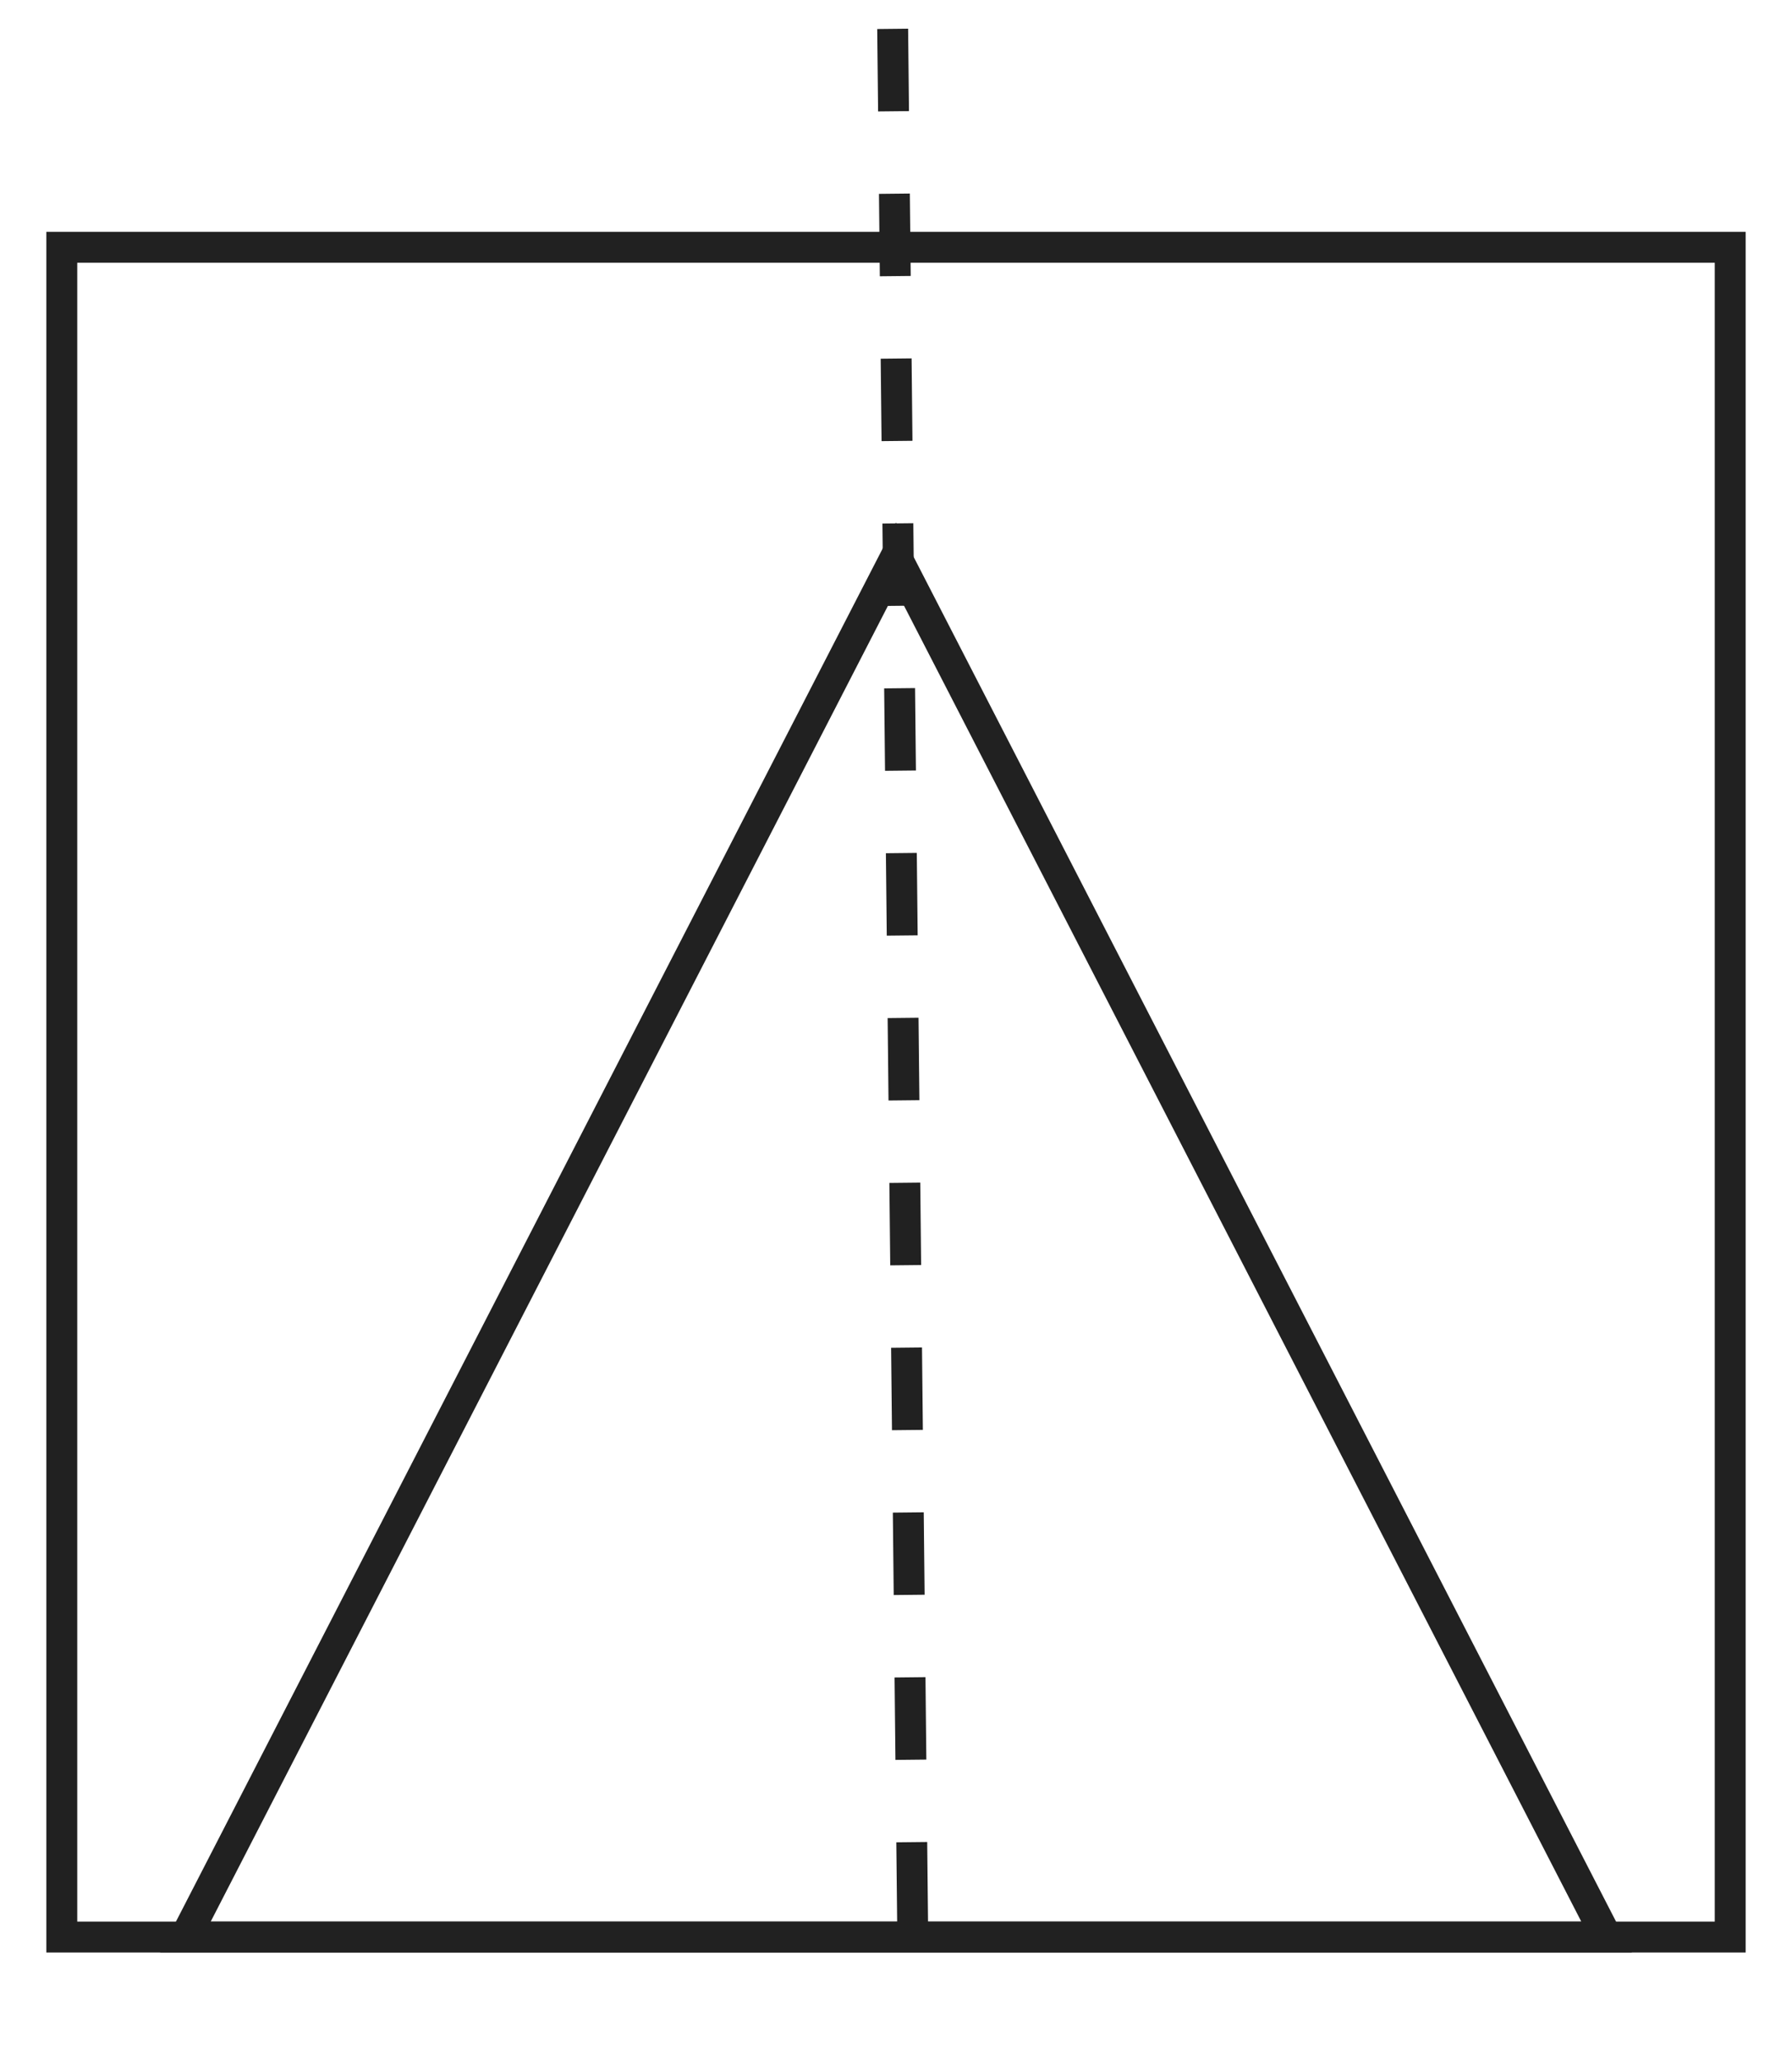
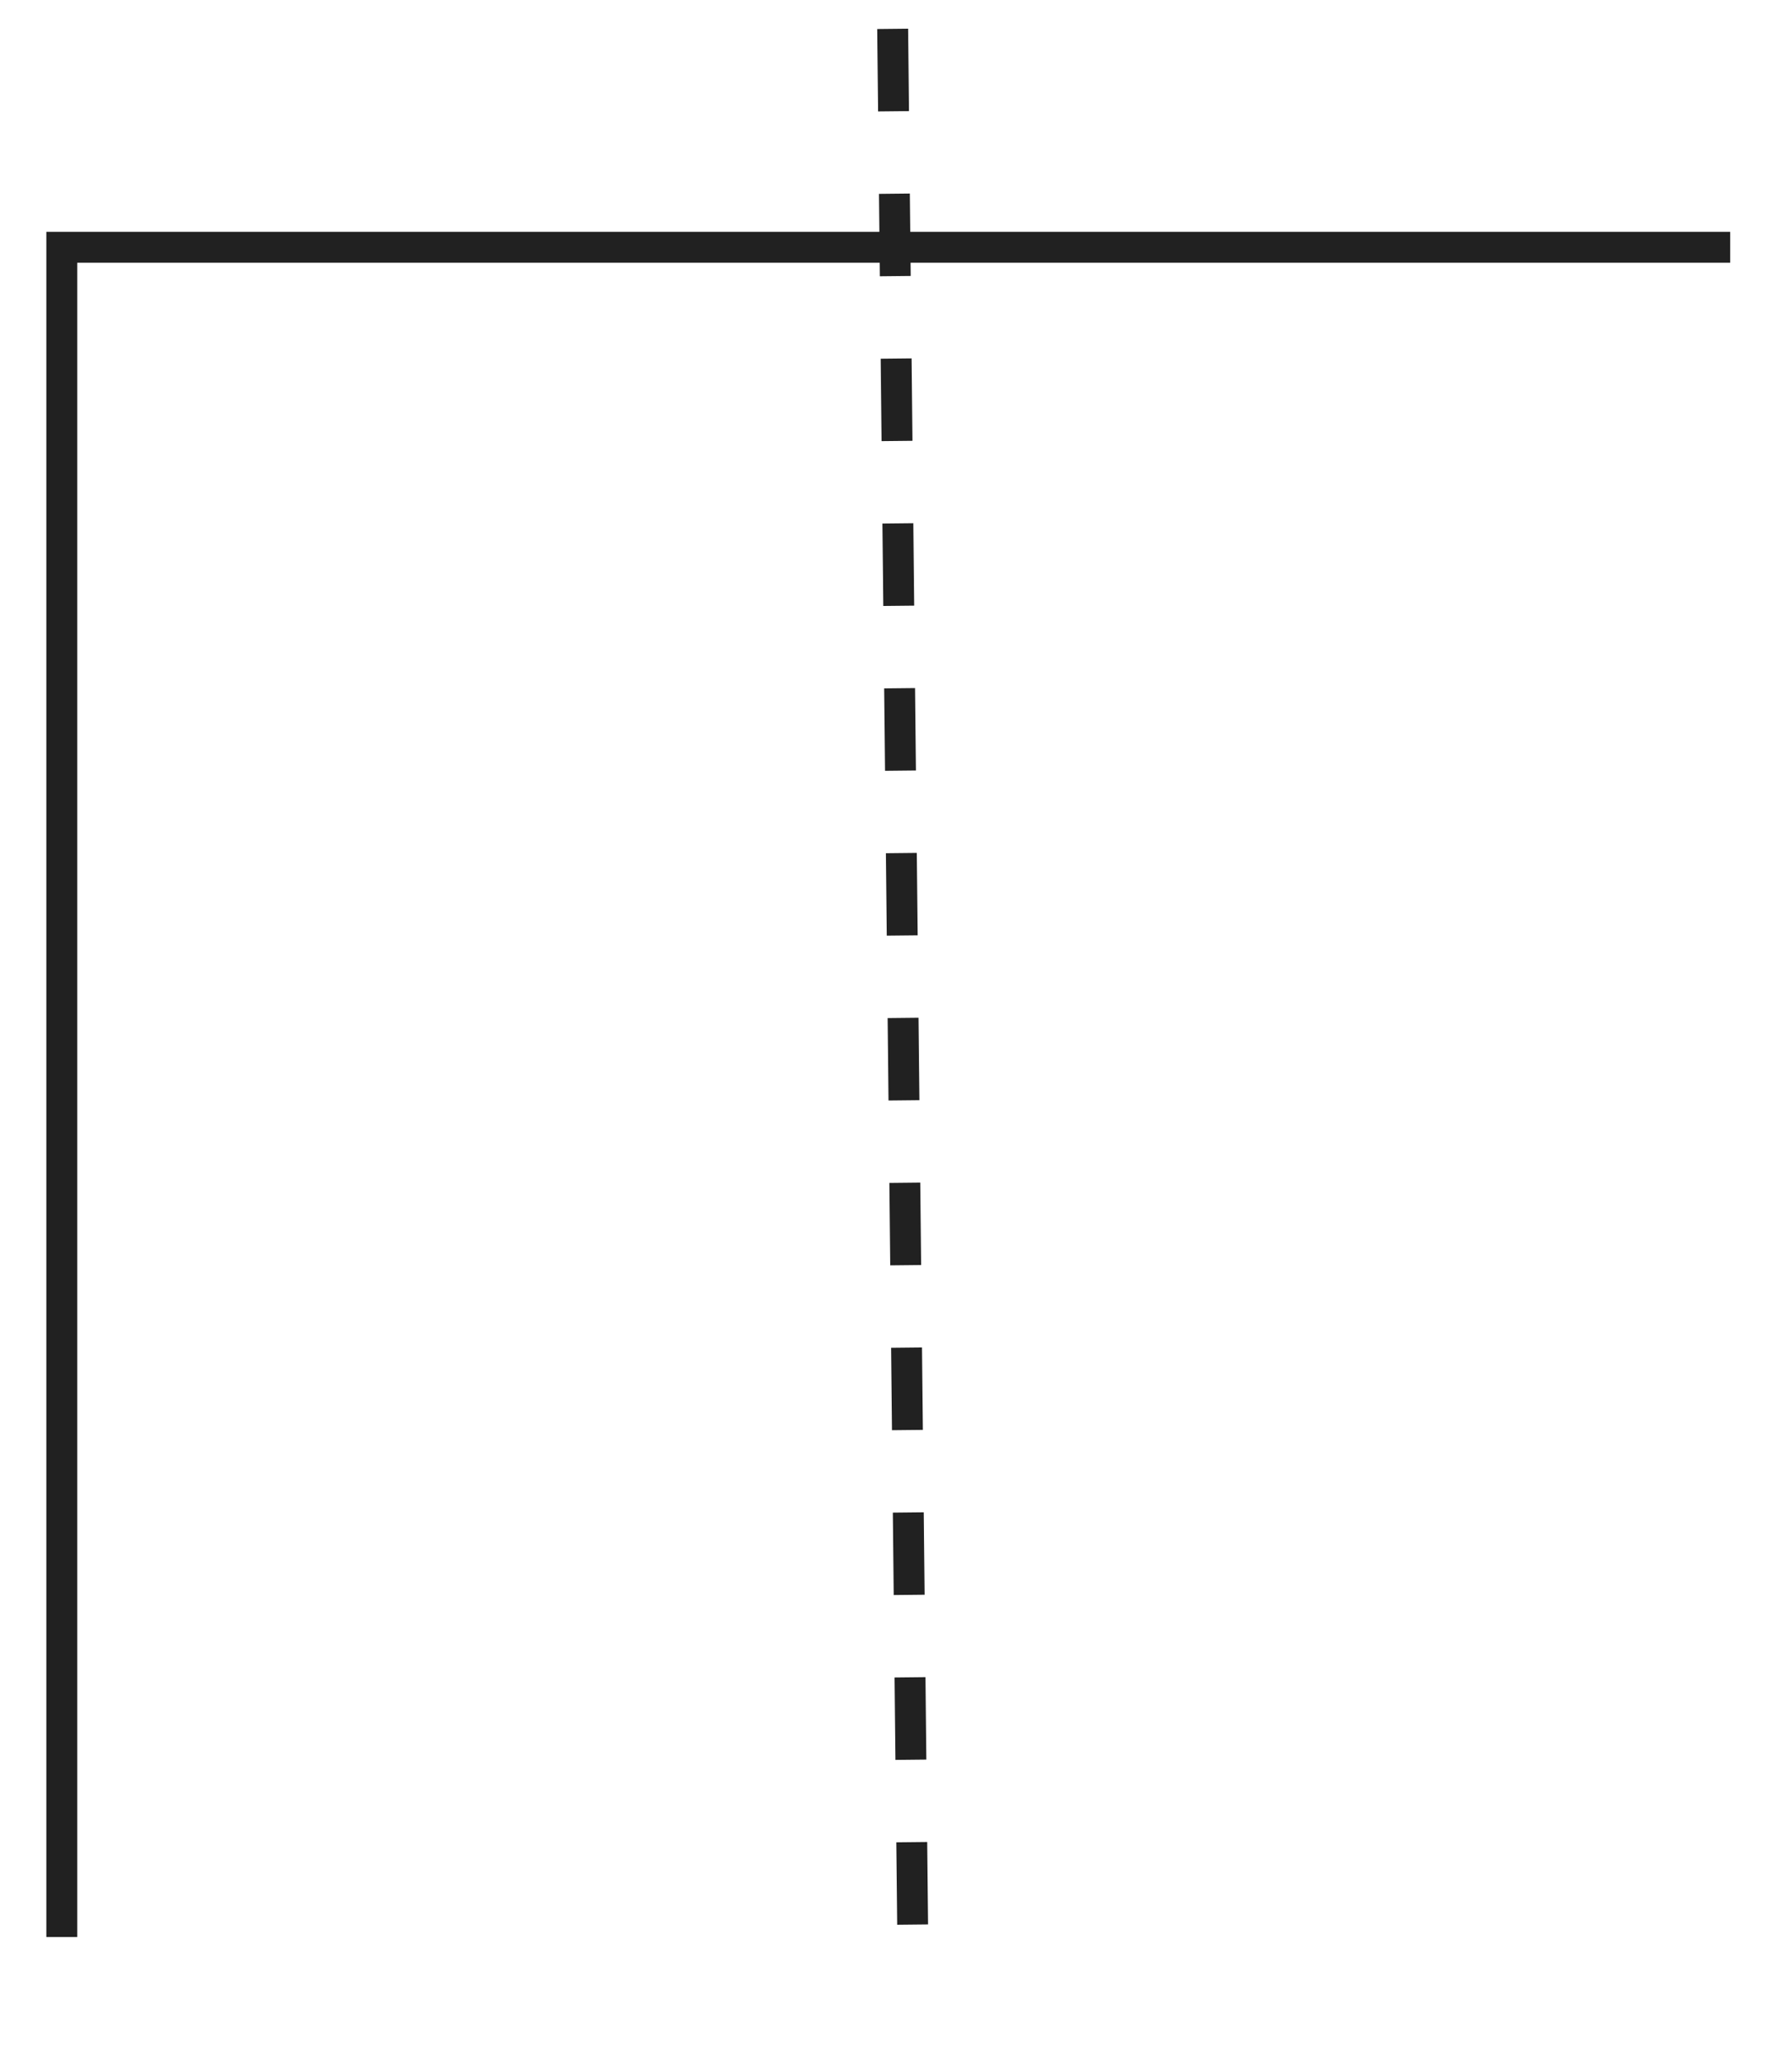
<svg xmlns="http://www.w3.org/2000/svg" width="87" height="100" viewBox="0 0 87 100" fill="none">
  <g clip-path="url(#clip0_4718_1831)">
-     <path d="M9 94L43.5 27L78 94H9Z" stroke="#212121" stroke-width="1.5" />
-     <path d="M84 12H3V94H84V12Z" stroke="#212121" stroke-width="1.5" />
+     <path d="M84 12H3V94V12Z" stroke="#212121" stroke-width="1.5" />
    <path d="M44.307 93.395L42.292 -98" stroke="#212121" stroke-width="1.5" stroke-dasharray="4 4" />
  </g>
  <defs>
    <clipPath id="clip0_4718_1831">
      <rect width="87" height="100" fill="white" />
    </clipPath>
  </defs>
</svg>